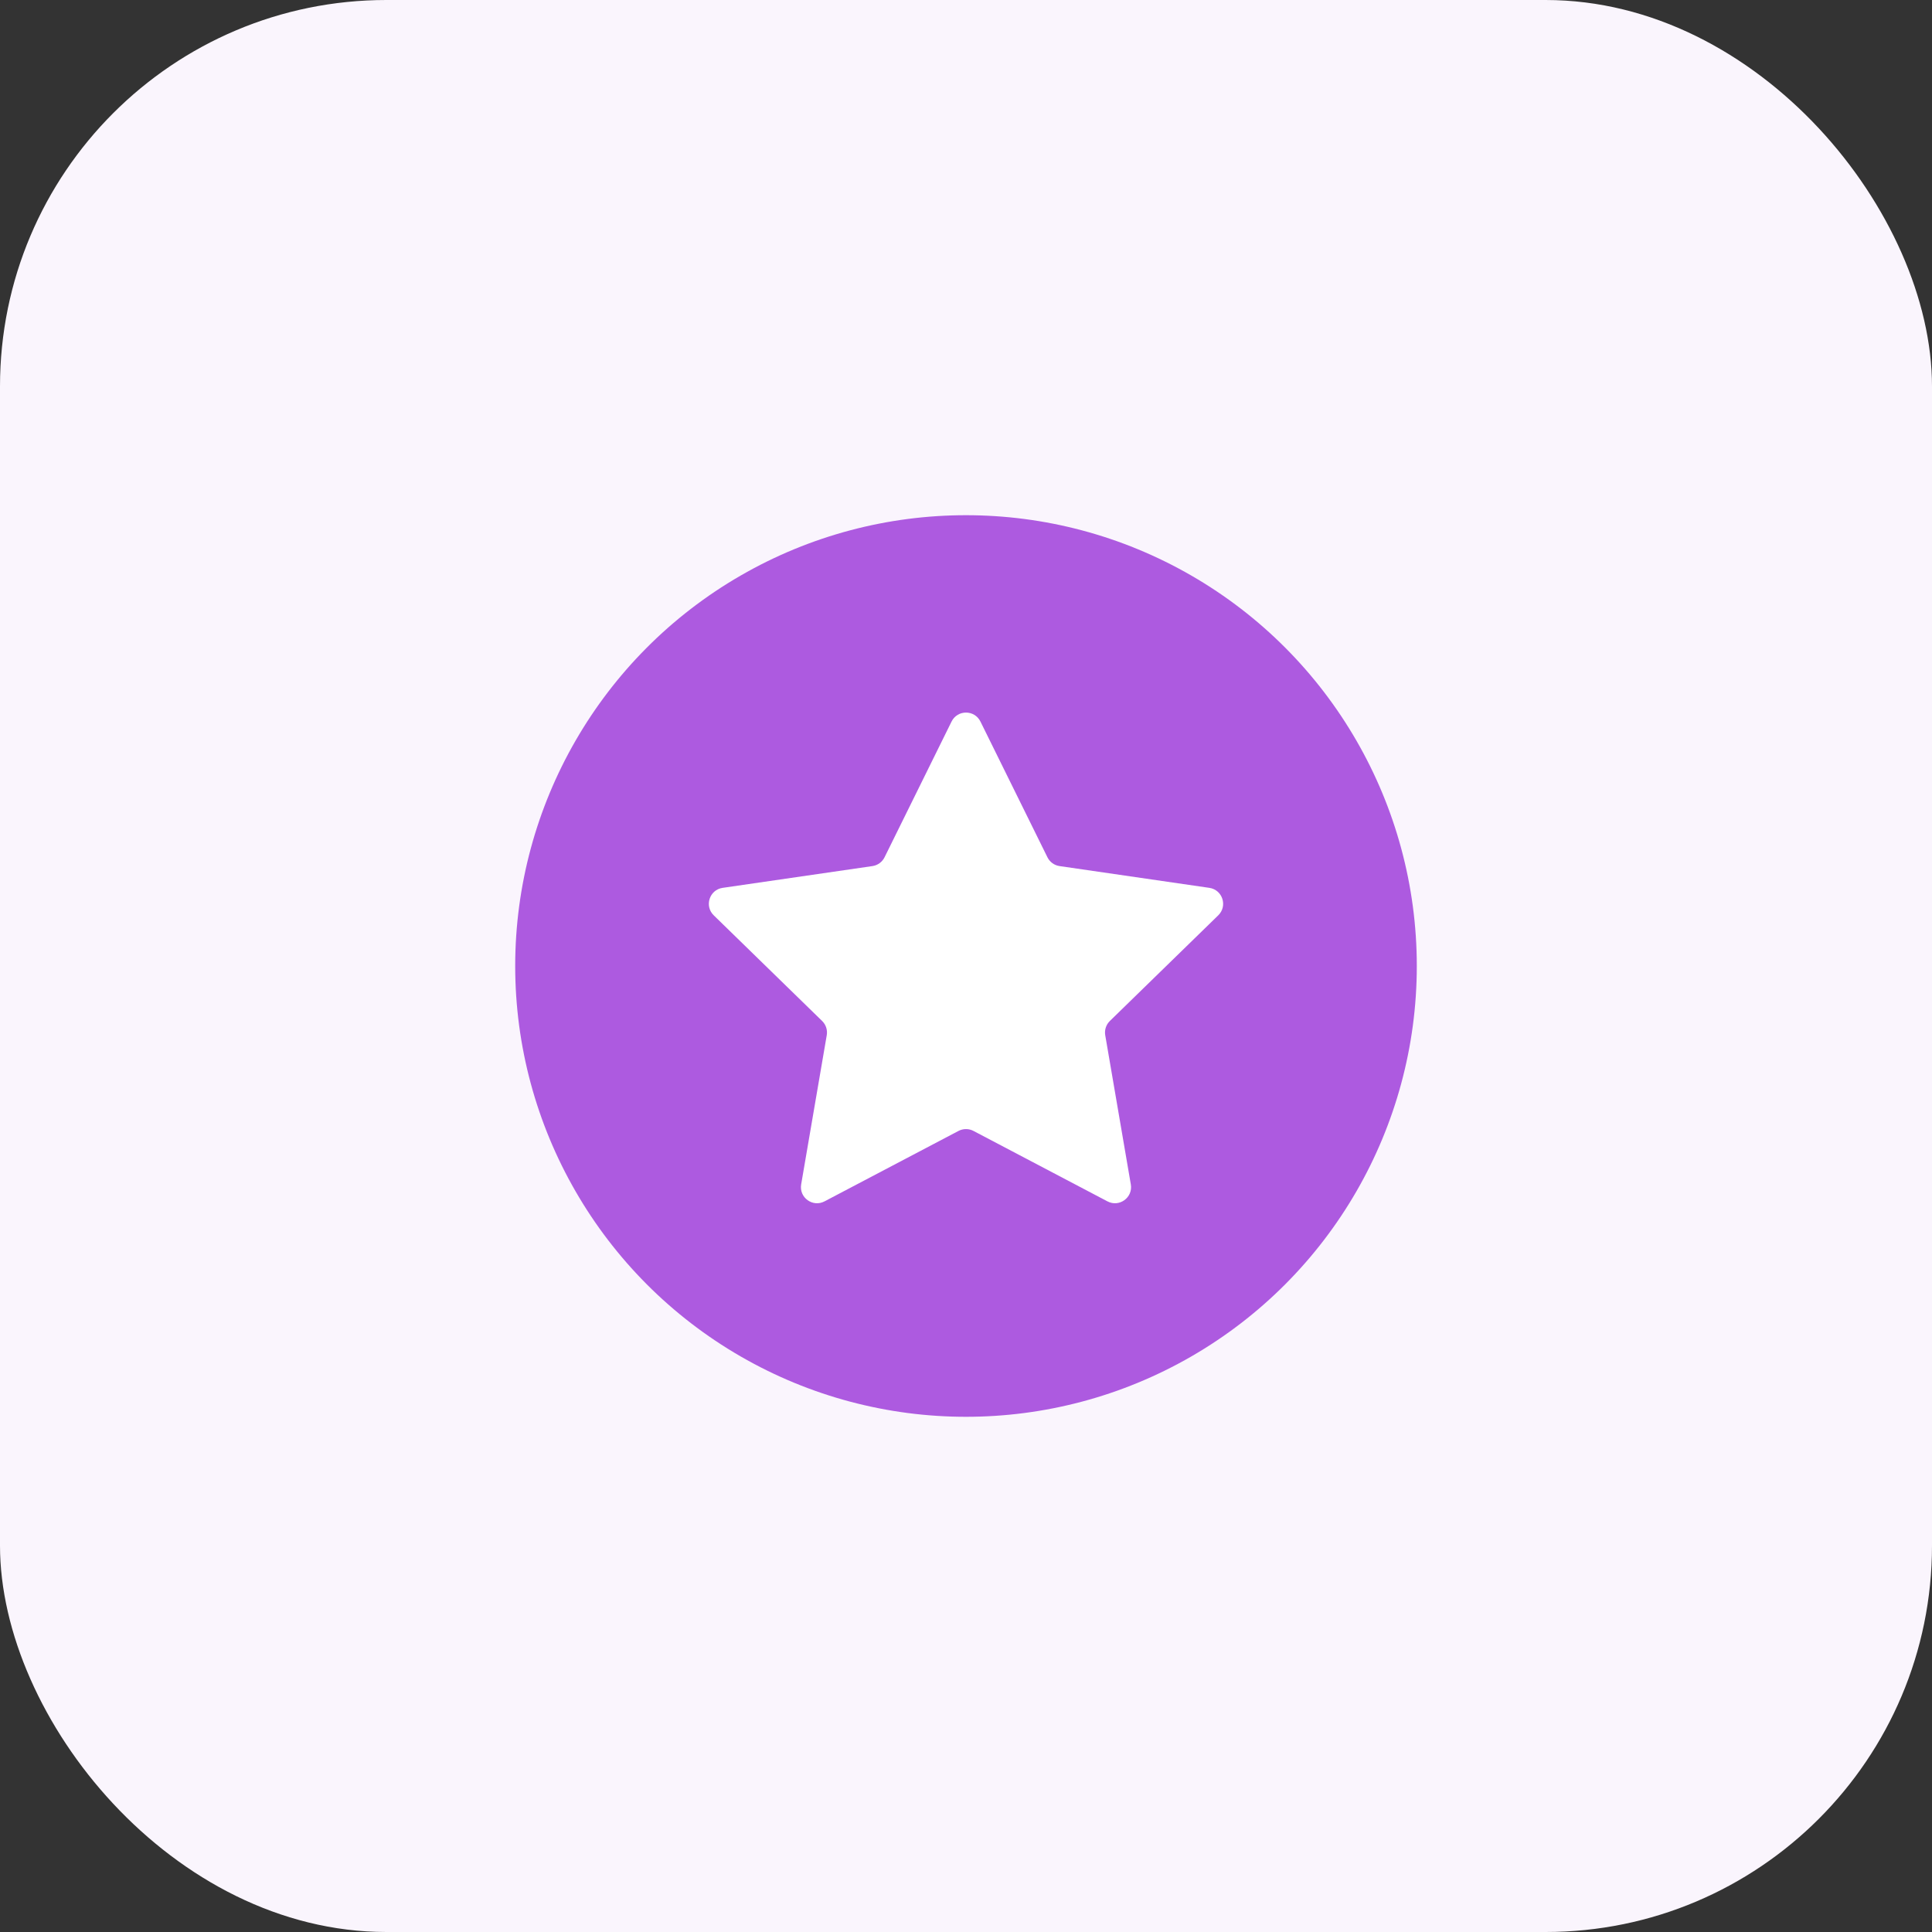
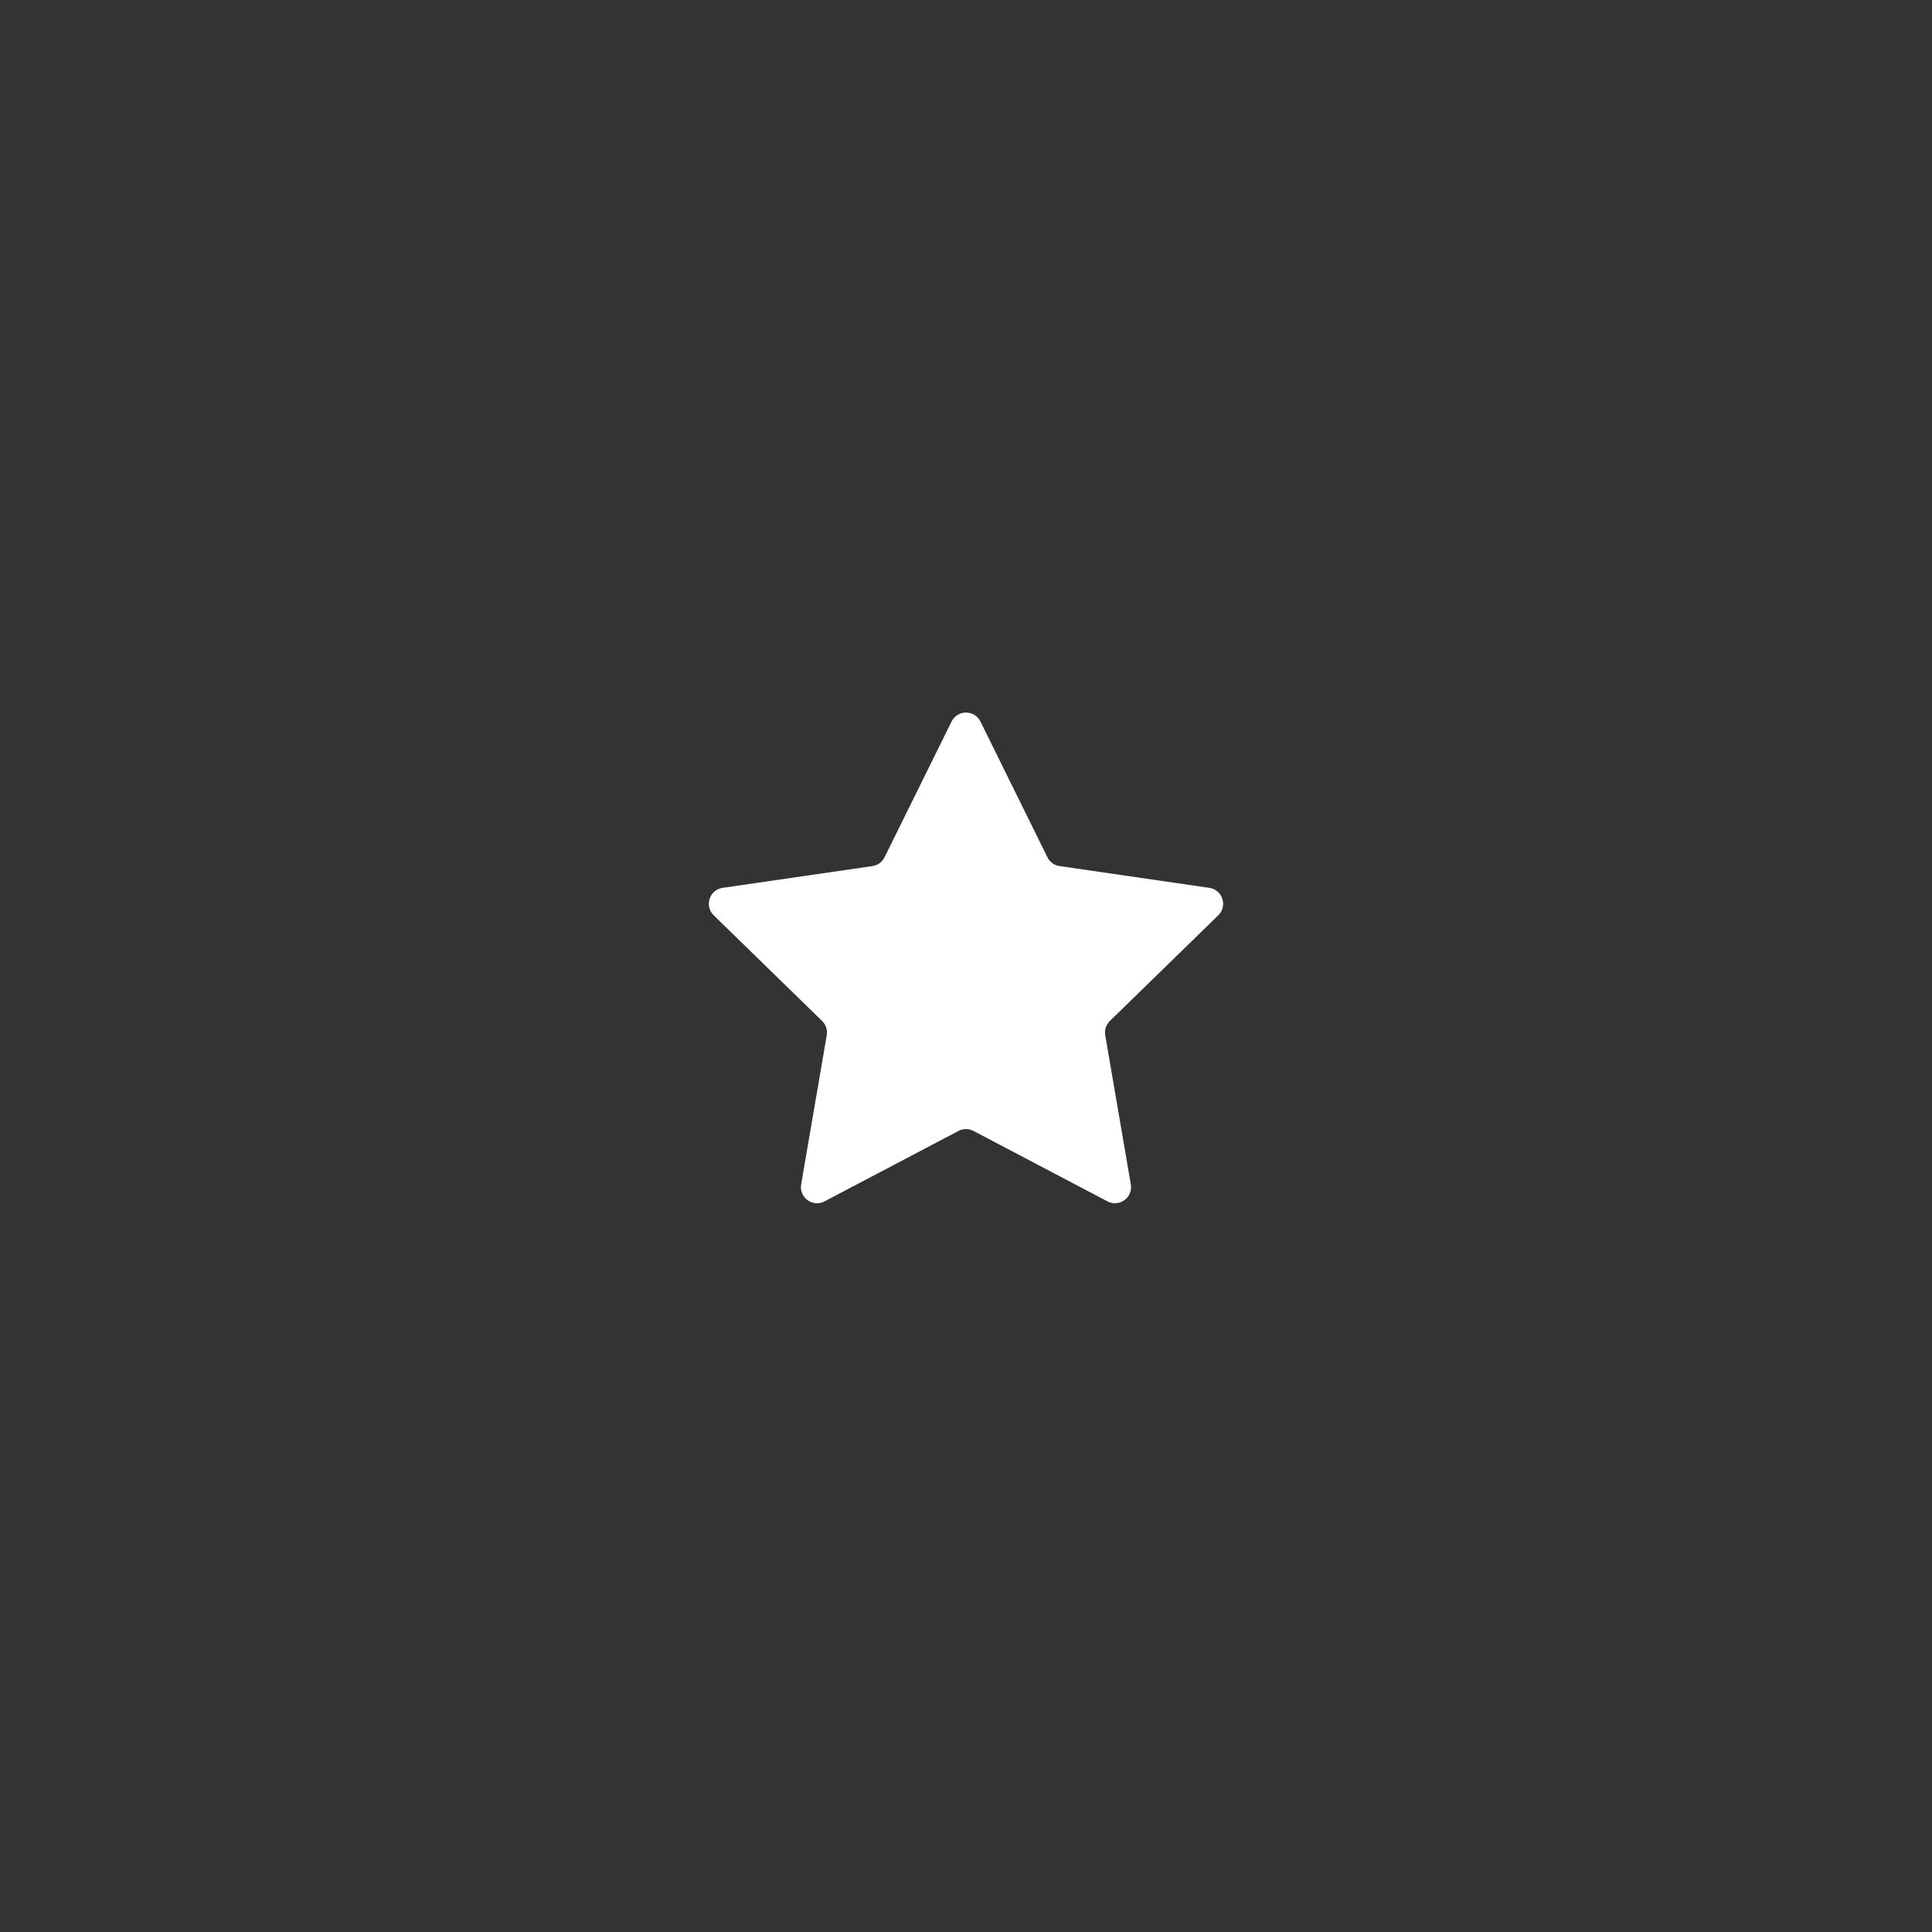
<svg xmlns="http://www.w3.org/2000/svg" fill="none" height="120" viewBox="0 0 120 120" width="120">
  <rect x="0" y="0" width="120" height="120" fill="#333333" stroke="none" />
-   <rect fill="#faf5fd" height="120" rx="24" width="120" />
-   <circle cx="60" cy="60" fill="#ad5ae0" r="28" />
  <path d="m59.103 44.817c.367-.743 1.427-.743 1.794 0l4.161 8.43c.146.295.427.5.753.547l9.303 1.352c.82.119 1.148 1.127.554 1.706l-6.732 6.562c-.236.23-.343.561-.288.885l1.589 9.266c.14.817-.717 1.44-1.451 1.054l-8.321-4.375c-.291-.153-.639-.153-.931 0l-8.321 4.375c-.734.386-1.591-.237-1.451-1.054l1.589-9.266c.056-.324-.052-.655-.288-.885l-6.732-6.562c-.594-.579-.266-1.587.554-1.706l9.303-1.352c.326-.047.607-.252.753-.547z" fill="#fff" />
</svg>